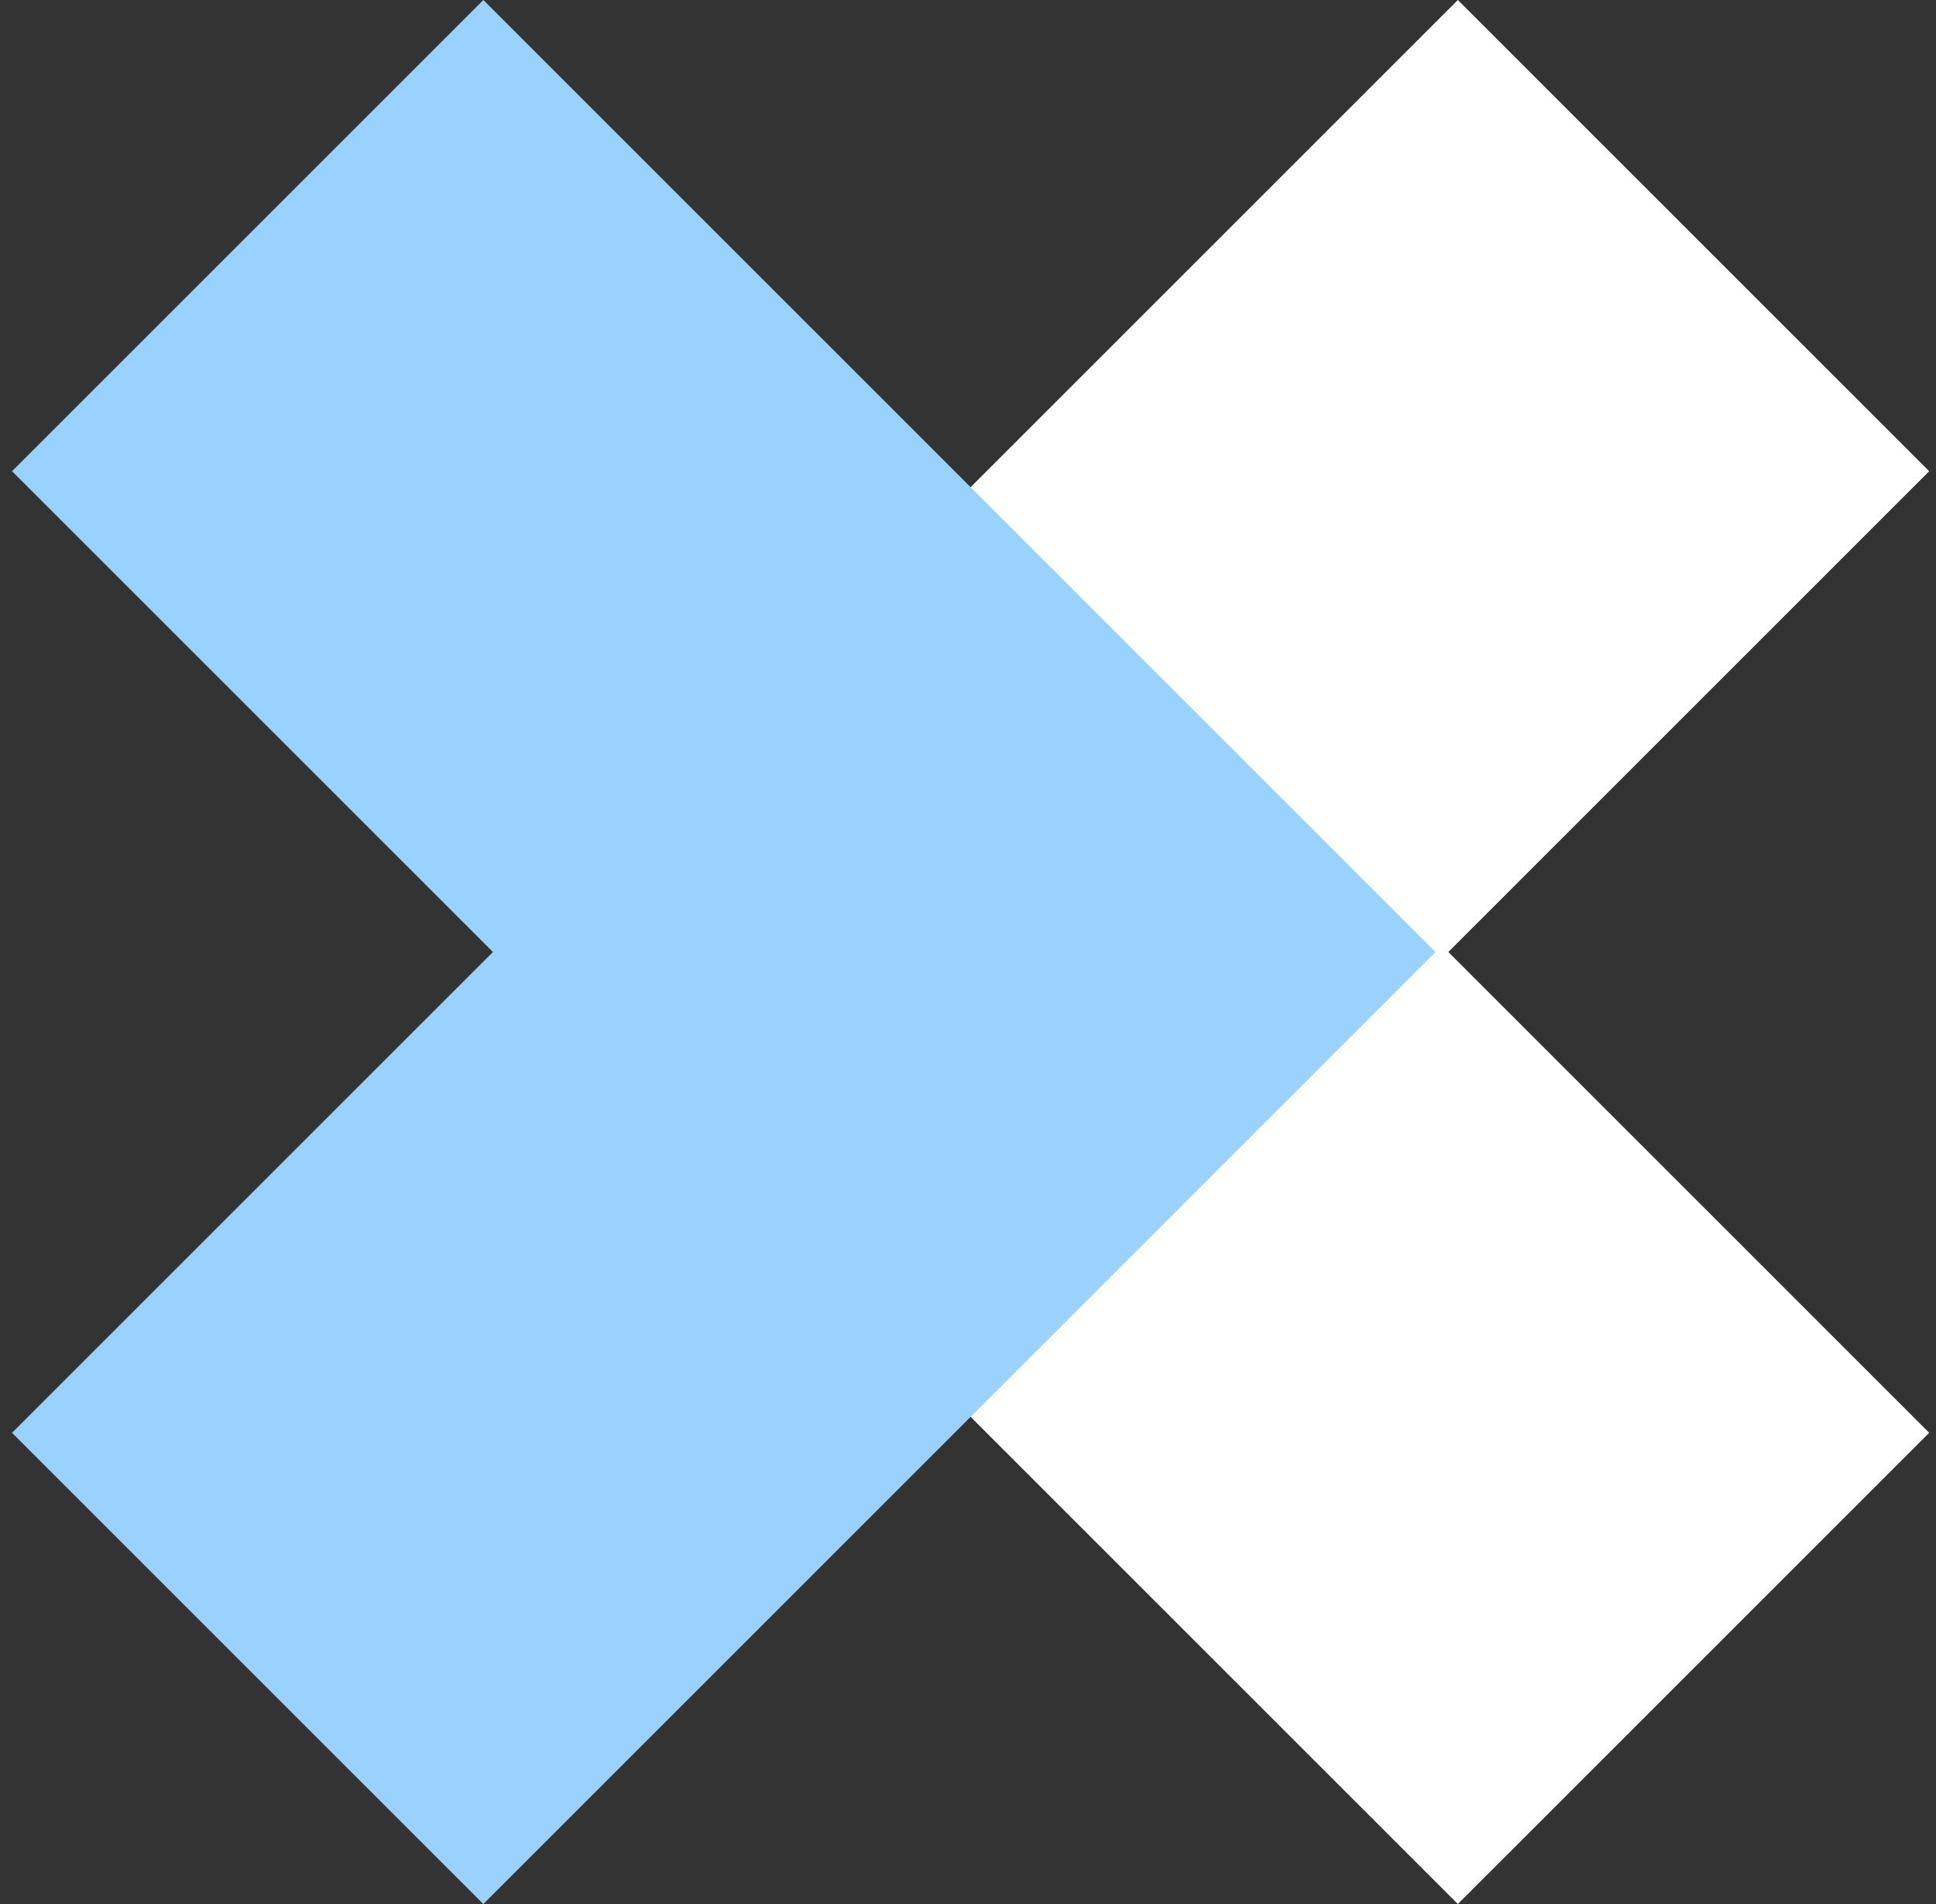
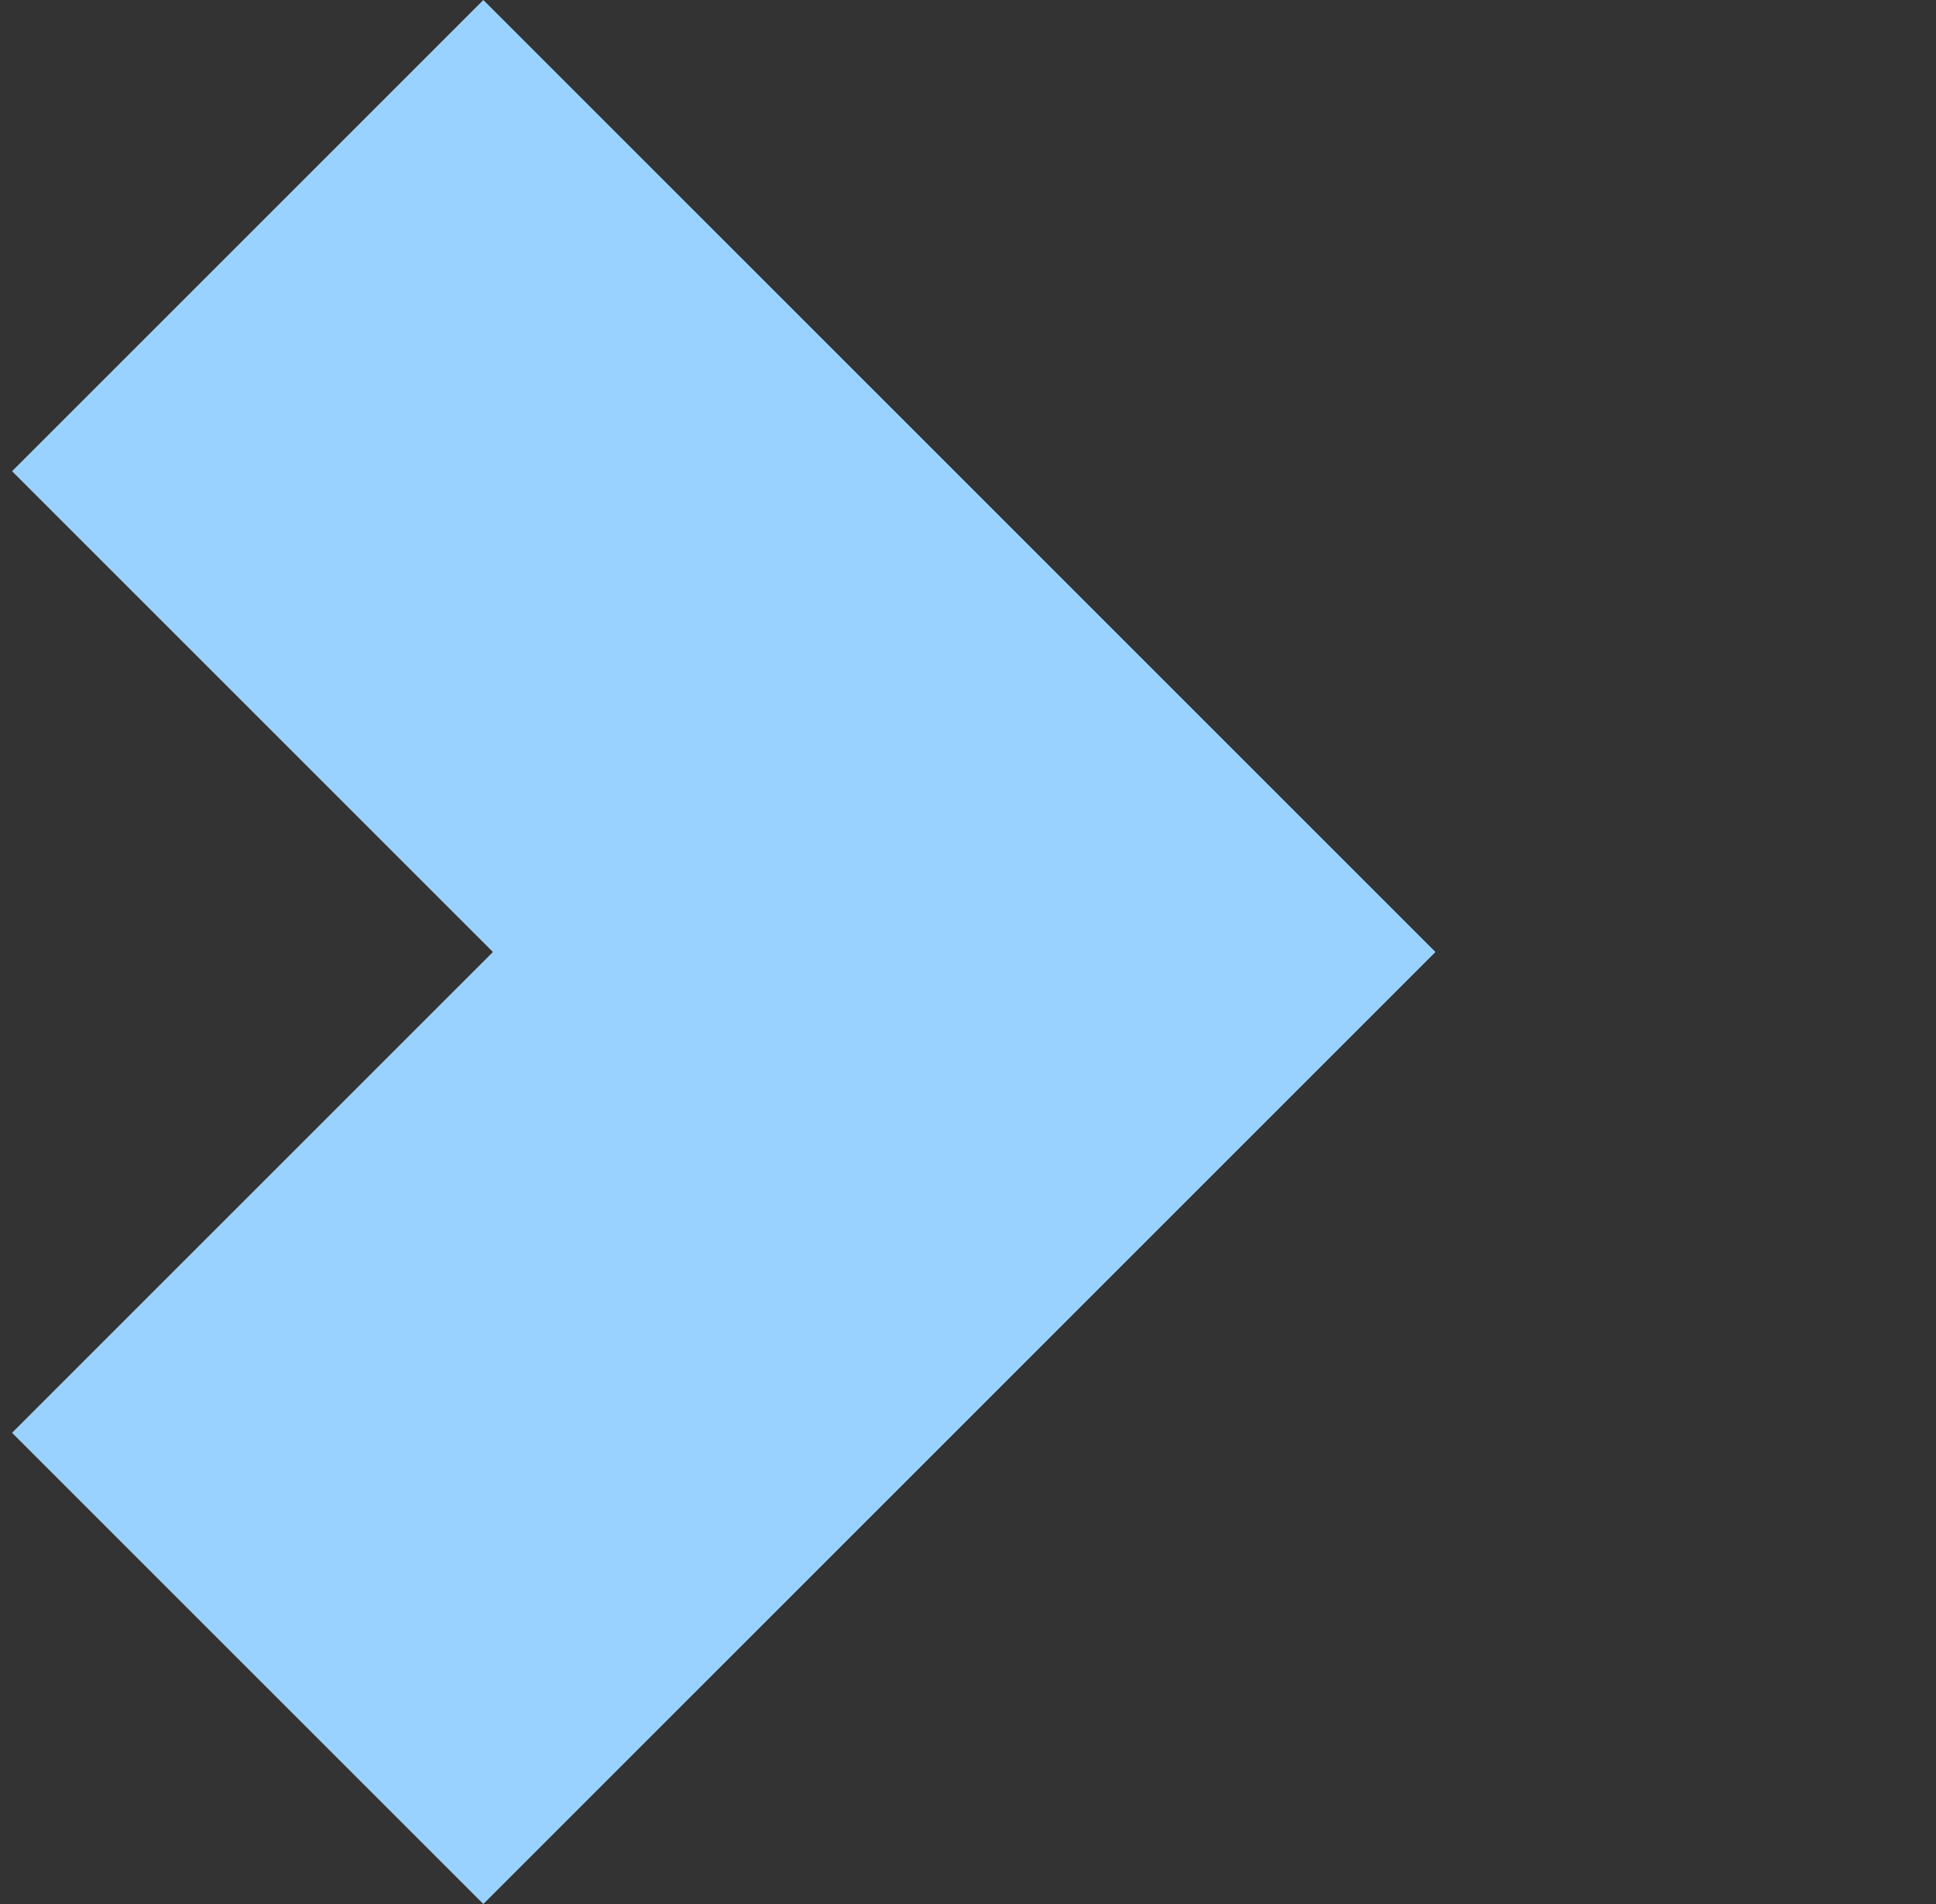
<svg xmlns="http://www.w3.org/2000/svg" width="61px" height="60px" viewBox="0 0 61 60" version="1.1">
  <rect x="0" y="0" width="61" height="60" fill="#333333" stroke="none" />
  <title>nns</title>
  <g id="Page-1" stroke="none" stroke-width="1" fill="none" fill-rule="evenodd">
    <g id="nns" transform="translate(0.379, 0)" fill-rule="nonzero">
-       <polygon id="Rectangle-2---Rectangle-2-Copy" fill="#FFFFFF" points="60.406 14.849 45.255 30 60.406 45.151 45.556 60 15.556 30 45.556 0" />
      <polygon id="Rectangle-2---Rectangle-2-Copy-2" fill="#9AD2FF" transform="translate(22.425, 30) rotate(-180) translate(-22.425, -30) " points="44.849 14.849 29.698 30 44.849 45.151 30 60 0 30 30 0" />
    </g>
  </g>
</svg>